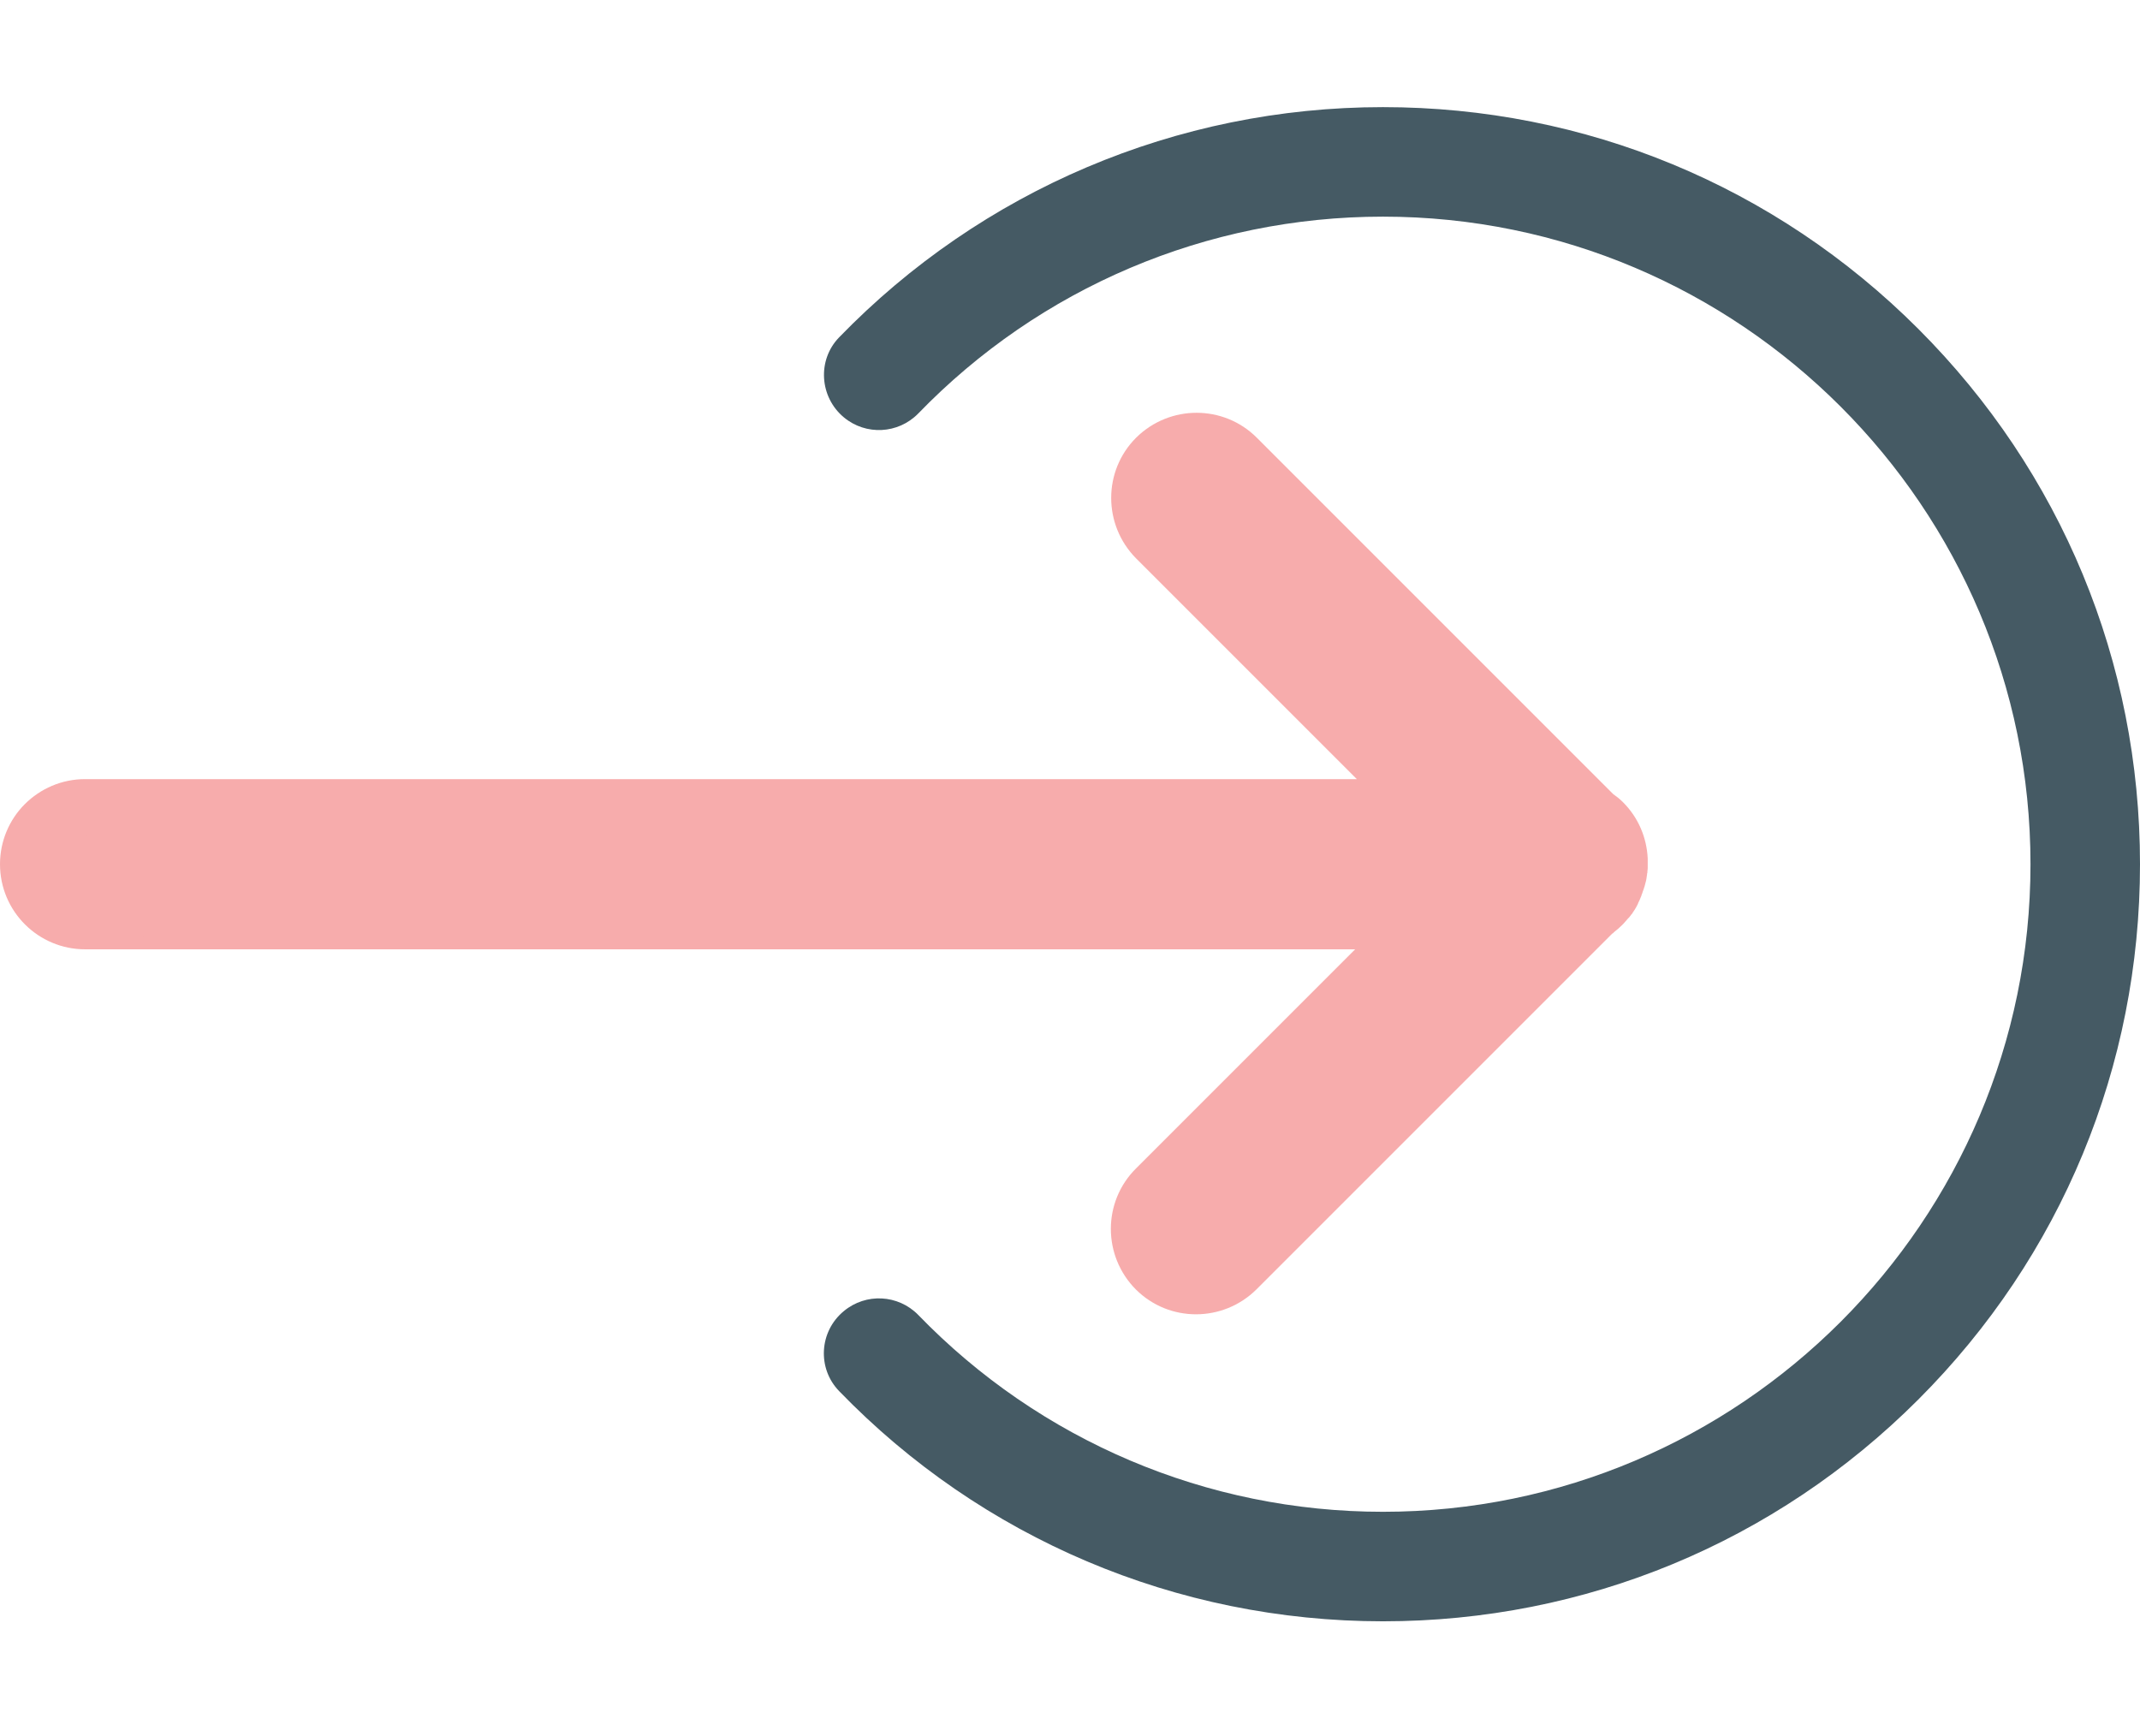
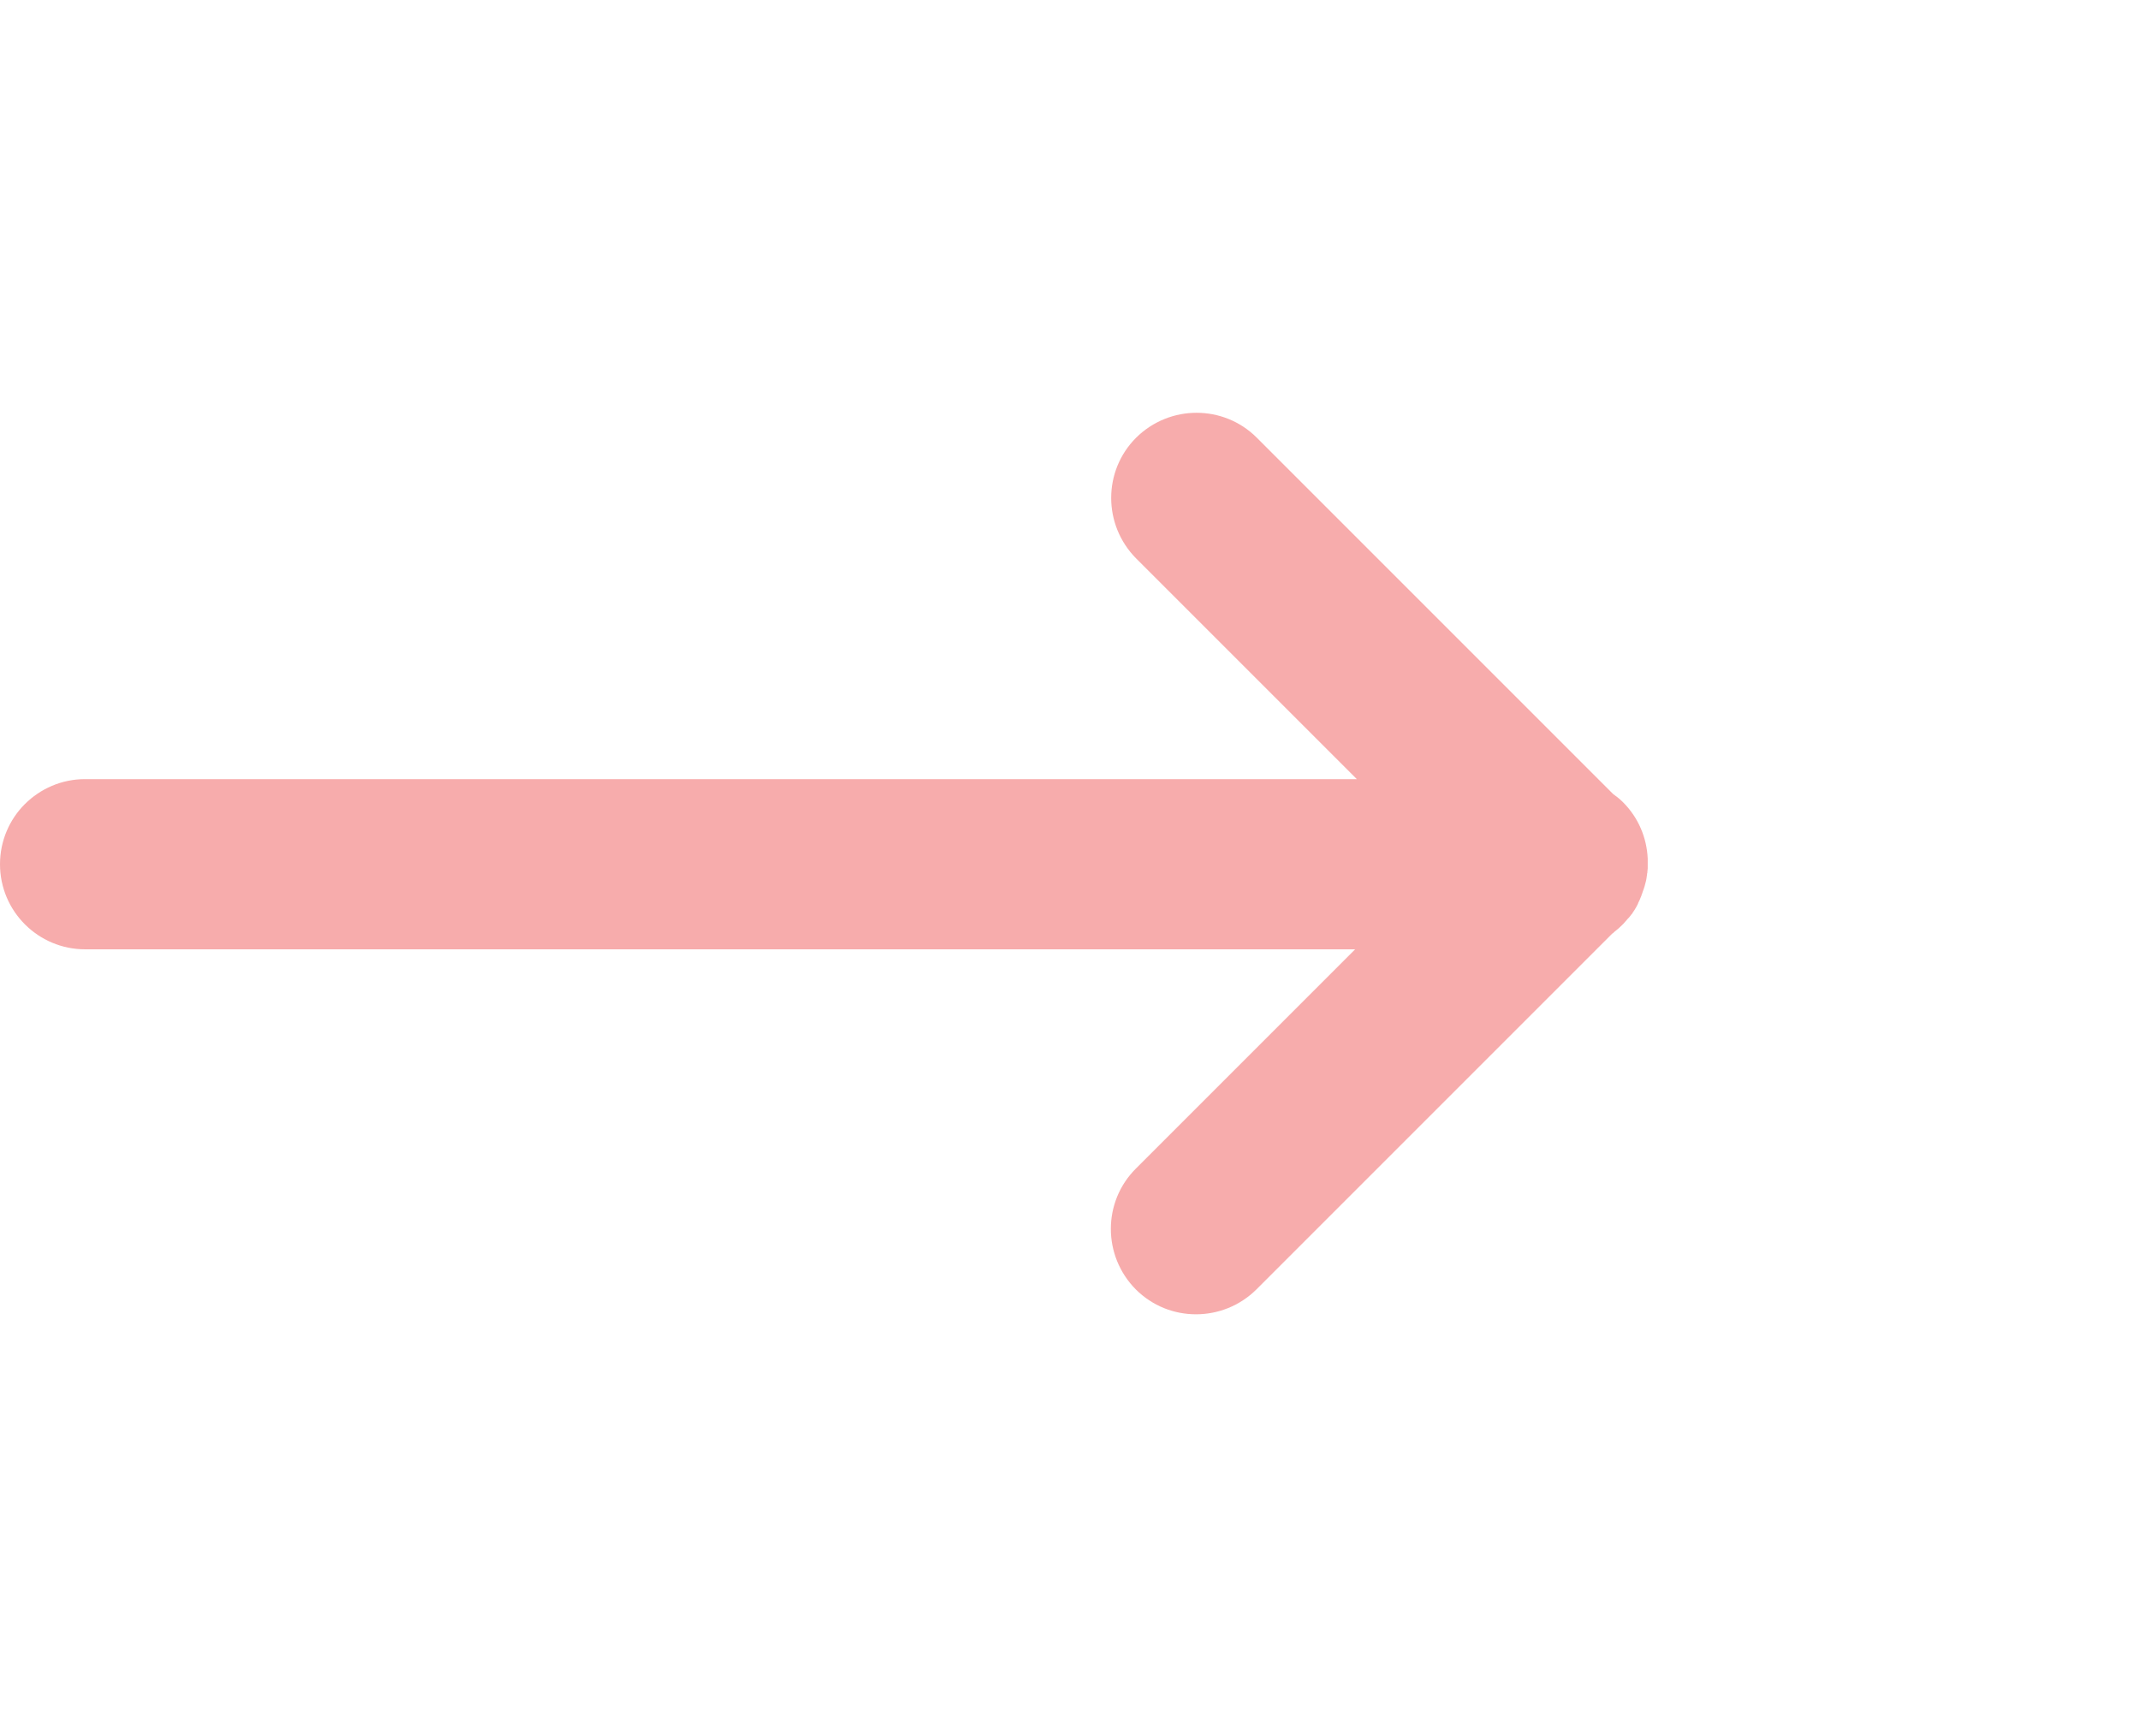
<svg xmlns="http://www.w3.org/2000/svg" version="1.1" id="Capa_1" x="0px" y="0px" viewBox="0 0 631.2 512" style="enable-background:new 0 0 631.2 512;" xml:space="preserve">
  <style type="text/css">
	.st0{fill:#455A64;}
	.st1{fill:#F7ACAC;}
</style>
  <g>
-     <path class="st0" d="M407.9,478.2c-60.9,0-118.4-24.5-160.4-67.9c-6.5-6.7-5.9-17.6,1.4-23.6h0c6.5-5.4,16-4.9,21.9,1.1   c35.9,37.1,85.1,58.1,137.1,58.1c105.3,0,191-85.7,191-191s-85.7-191-191-191c-52,0-101.2,21-137.1,58.1c-5.9,6-15.4,6.5-21.9,1.1   l0,0c-7.2-6-7.9-16.9-1.4-23.6c42-43.3,99.5-67.9,160.4-67.9c59.6,0,115.7,23.2,157.9,65.4c42.2,42.2,65.4,98.3,65.4,157.9   c0,59.6-23.2,115.7-65.4,157.9C523.6,455,467.5,478.2,407.9,478.2z" />
-   </g>
+     </g>
  <path class="st1" d="M486,254.6C486,254.6,486,254.6,486,254.6c0-0.3,0-0.5,0-0.7c0-0.1,0-0.2,0-0.4c0-0.1,0-0.2,0-0.3  c-0.3-6.1-2.7-12-7.3-16.6l0,0c-0.9-0.9-1.9-1.7-2.9-2.4L370.7,129.1c-9.8-9.8-25.7-9.8-35.6,0l0,0c-9.8,9.8-9.8,25.7,0,35.6  l65.1,65.1H25.1c-6.9,0-13.2,2.8-17.8,7.4C2.8,241.7,0,248,0,254.9C0,268.8,11.3,280,25.1,280h374.6l-64.7,64.7  c-9.8,9.8-9.8,25.7,0,35.6l0,0c9.8,9.8,25.7,9.8,35.6,0l105-105l0.1,0l0.2-0.2l0.2-0.2c0.9-0.7,1.7-1.4,2.5-2.2h0c0,0,0-0.1,0.1-0.1  c0.3-0.3,0.5-0.6,0.8-0.9c0.2-0.3,0.5-0.5,0.7-0.8c0.1-0.1,0.2-0.2,0.3-0.3c0.1-0.2,0.3-0.3,0.4-0.5c0.1-0.2,0.3-0.4,0.4-0.5  c0.1-0.1,0.2-0.2,0.2-0.3c0.2-0.3,0.4-0.6,0.6-0.9c0.4-0.6,0.7-1.2,1-1.8c0-0.1,0.1-0.2,0.1-0.3c0.3-0.6,0.6-1.2,0.8-1.8  c0.1-0.2,0.2-0.4,0.2-0.6c0.1-0.2,0.2-0.4,0.2-0.5c0.1-0.2,0.1-0.4,0.2-0.6c0.1-0.3,0.2-0.5,0.3-0.8c0,0,0,0,0,0c0,0,0-0.1,0-0.1  c0-0.1,0-0.1,0.1-0.2c0.2-0.6,0.3-1.3,0.5-1.9c0-0.2,0.1-0.3,0.1-0.5c0-0.2,0.1-0.4,0.1-0.7c0-0.2,0.1-0.4,0.1-0.6  c0-0.2,0-0.4,0.1-0.6c0-0.1,0-0.2,0-0.2c0-0.4,0.1-0.7,0.1-1c0-0.1,0-0.2,0-0.4v-0.2c0-0.1,0-0.3,0-0.4c0-0.1,0-0.2,0-0.3  c0,0,0-0.1,0-0.1C486,254.8,486,254.8,486,254.6L486,254.6z" />
-   <path class="st1" d="M45.1,276.3c-11.8,0-21.4-9.6-21.4-21.4c0-5.9,2.4-11.3,6.3-15.1c3.9-3.9,9.2-6.3,15.1-6.3" />
</svg>